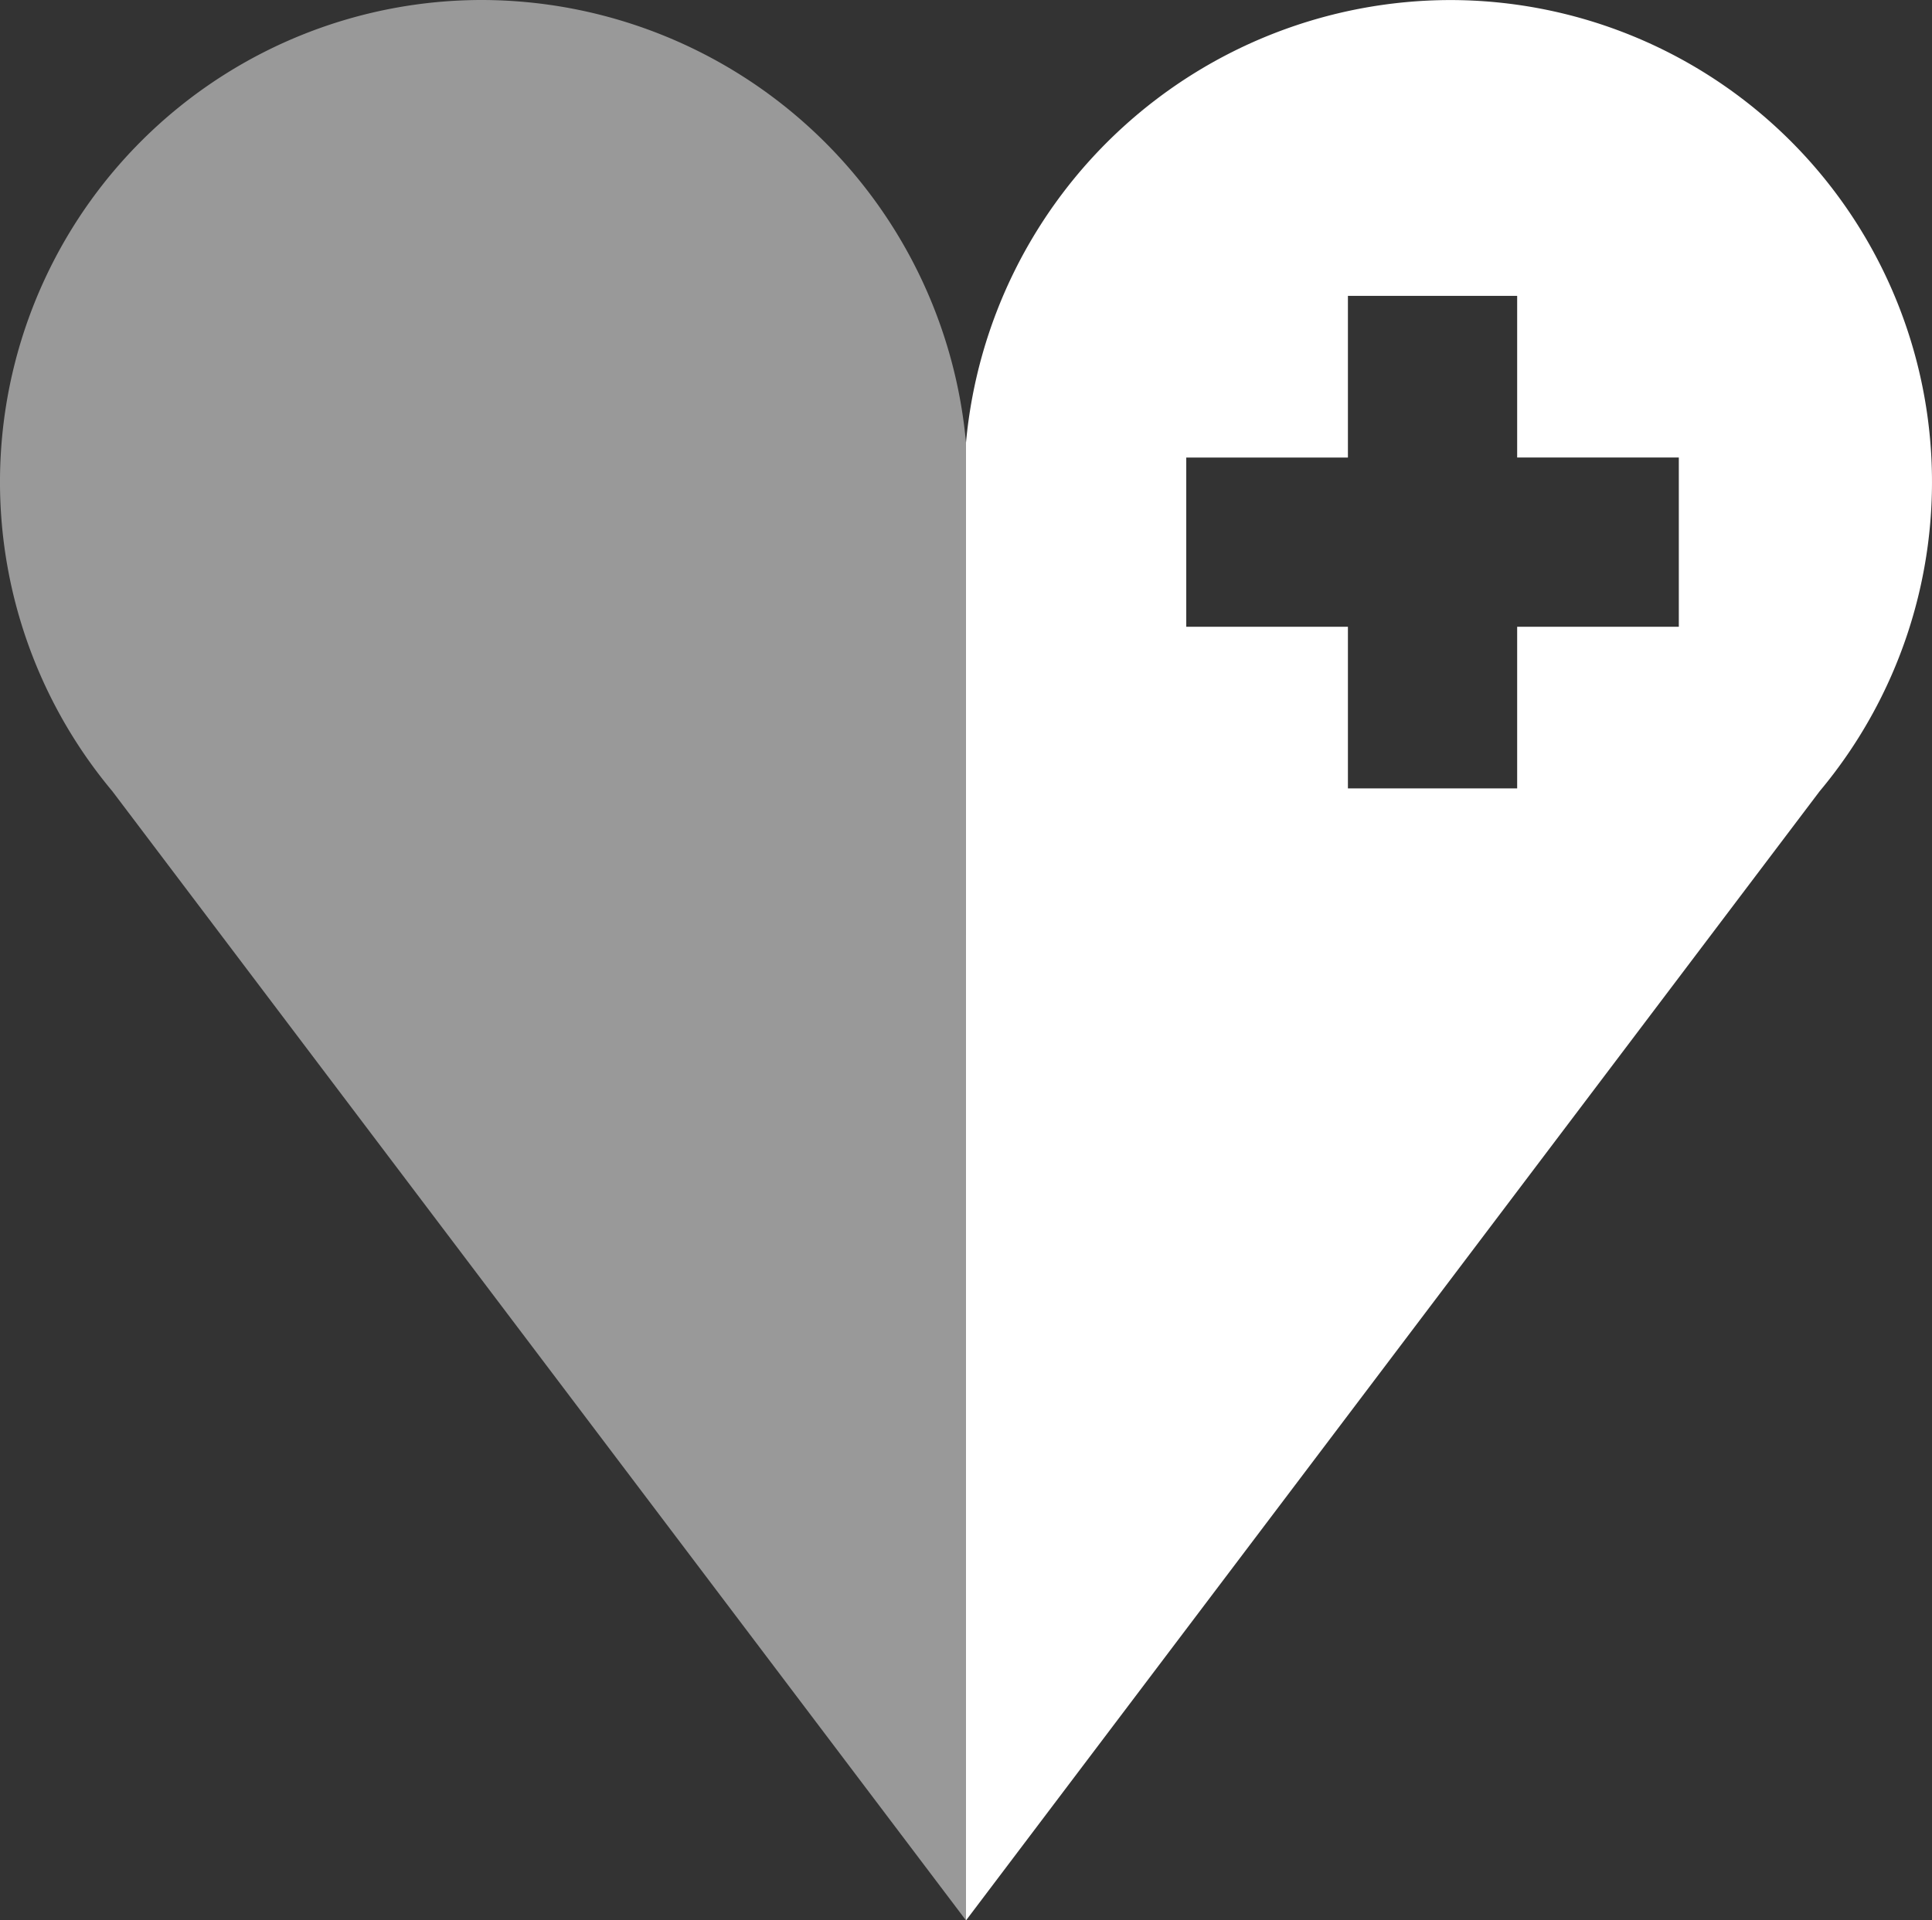
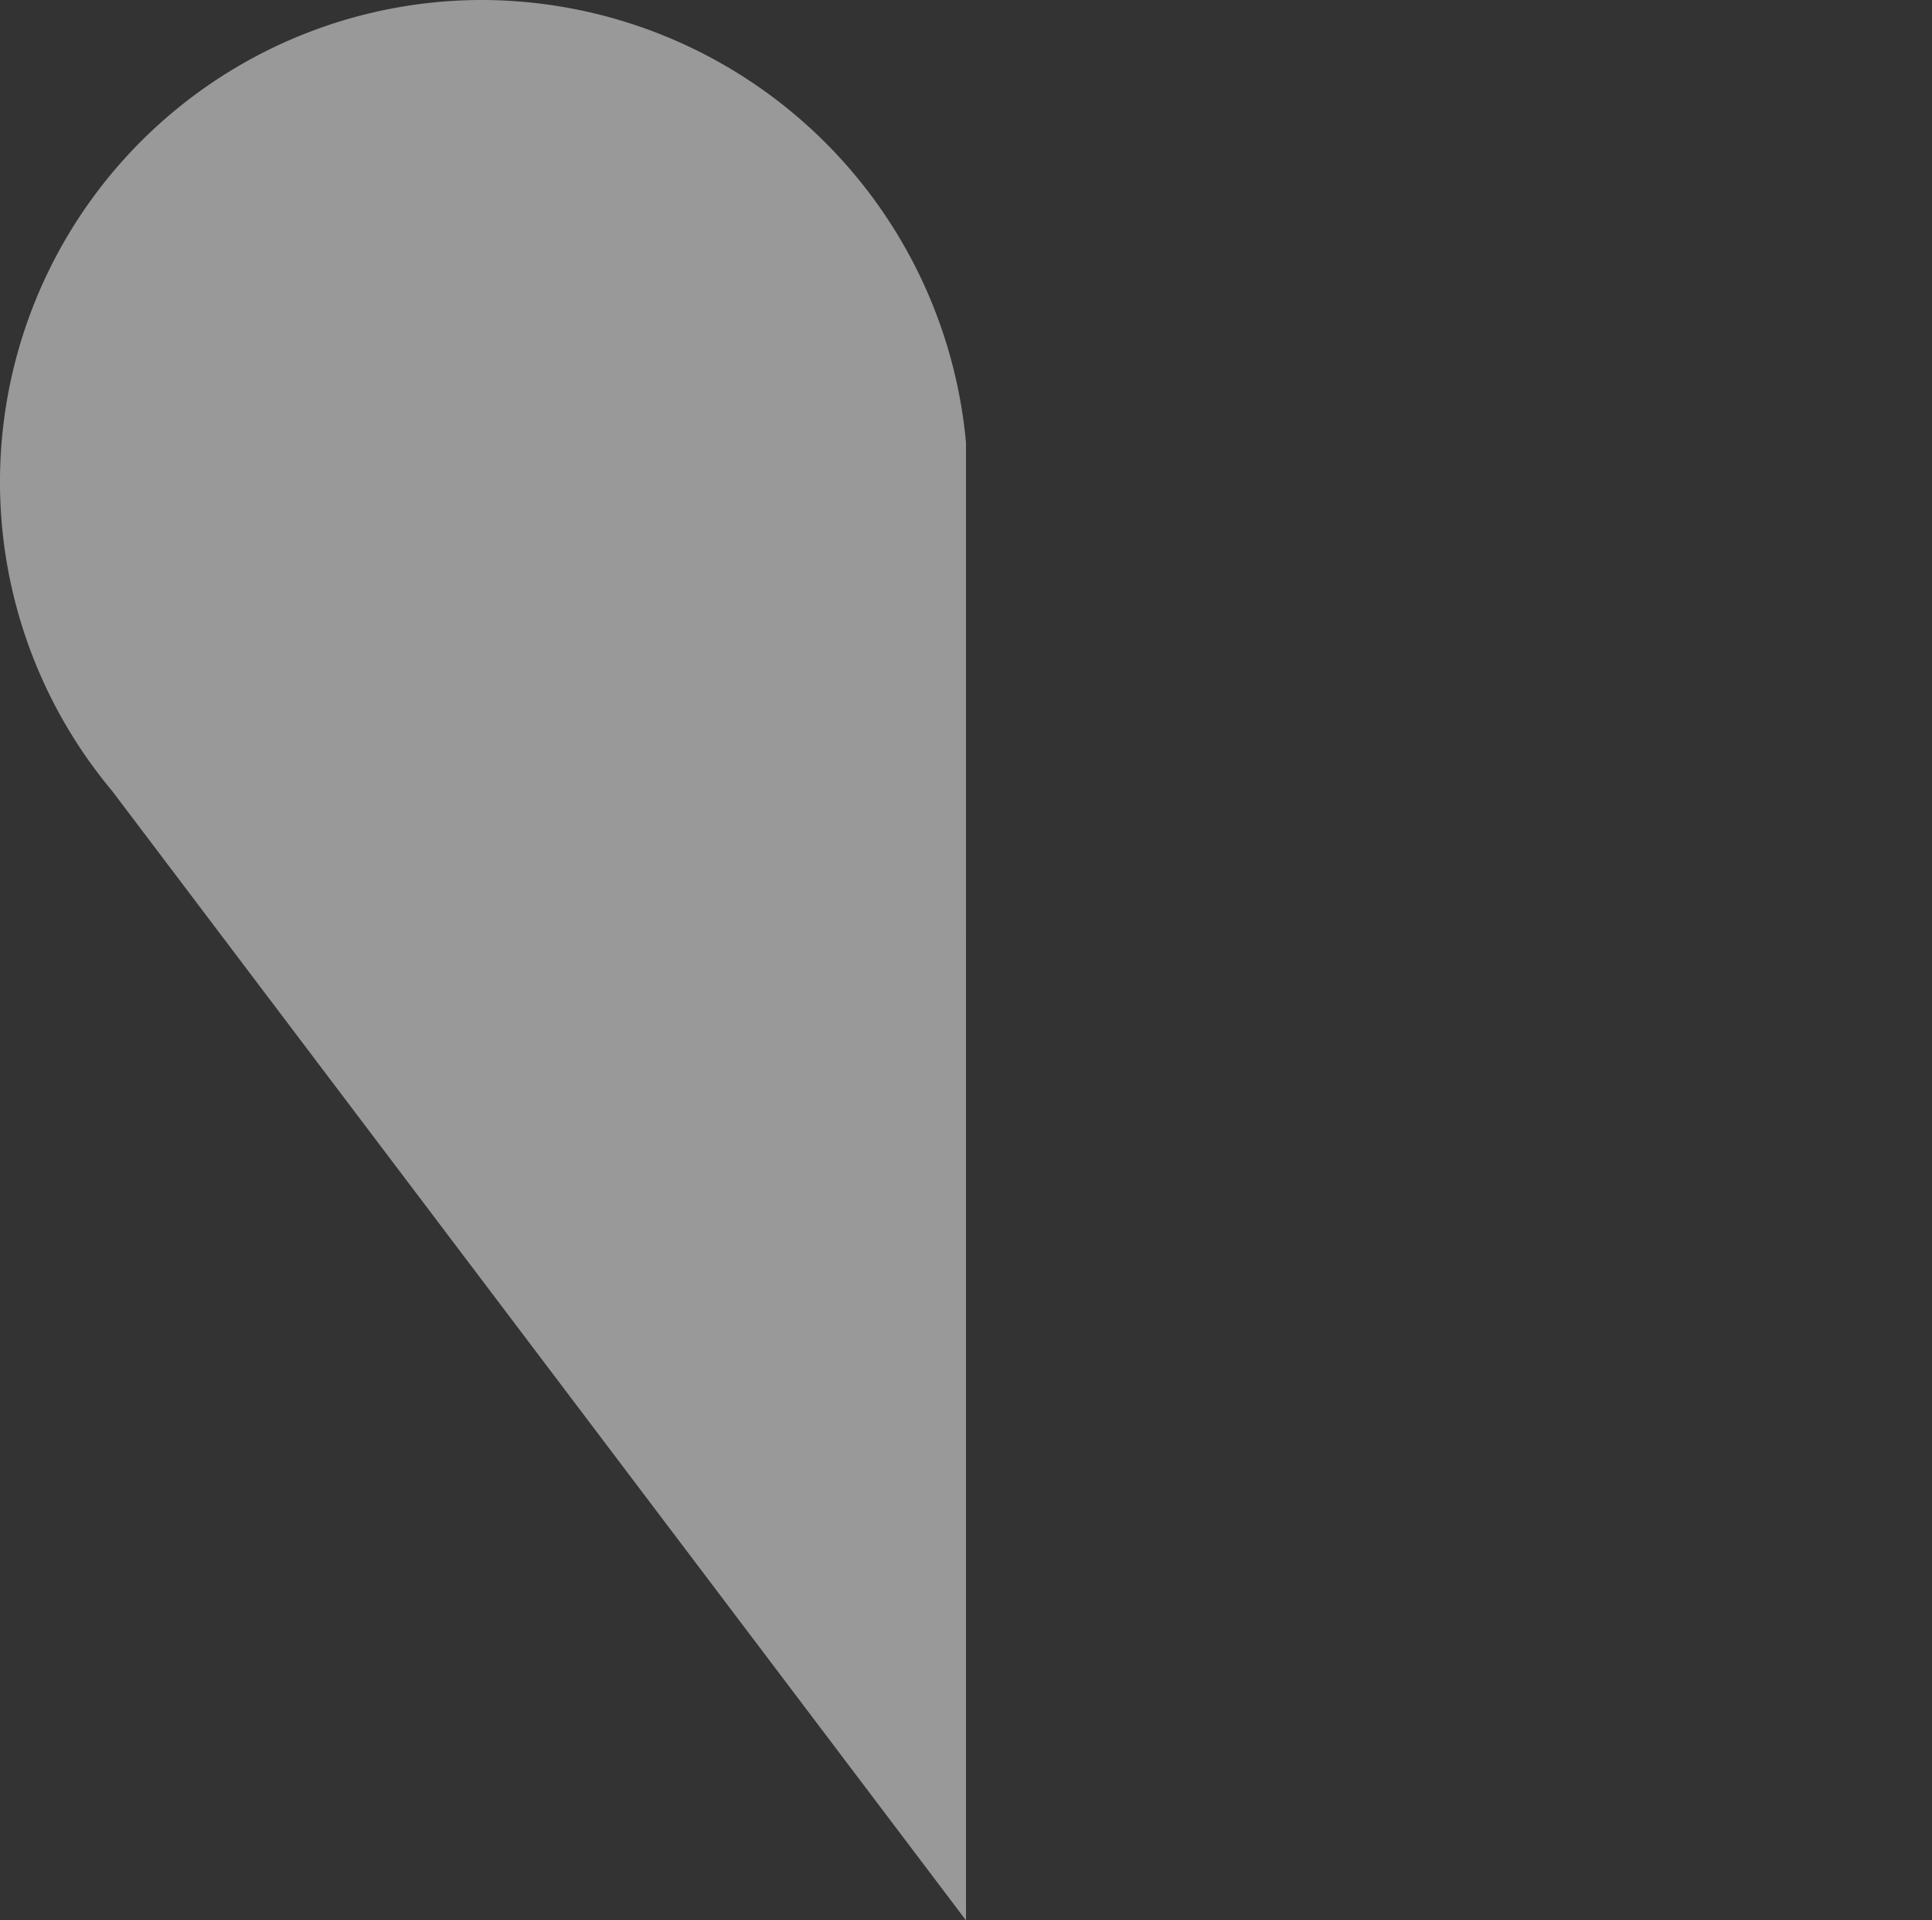
<svg xmlns="http://www.w3.org/2000/svg" id="Group_288" data-name="Group 288" width="106.162" height="105.545" viewBox="0 0 106.162 105.545">
  <rect x="0" y="0" width="106.162" height="105.545" fill="#333333" stroke="none" />
  <path id="Path_89" data-name="Path 89" d="M267.841,208.412a26.764,26.764,0,0,0-26.592-24.323,26.488,26.488,0,0,0-20.315,43.486l46.908,62.059Z" transform="translate(-214.761 -184.089)" fill="#fff" opacity="0.5" />
-   <path id="Path_90" data-name="Path 90" d="M368.144,218.536h-8.883v8.883h-9.3v-8.883h-8.883v-9.3h8.883V200.35h9.3v8.883h8.883Zm-39.169,71.1,46.906-62.059a26.487,26.487,0,0,0-20.313-43.486,26.765,26.765,0,0,0-26.593,24.324Z" transform="translate(-275.894 -184.088)" fill="#fff" />
</svg>